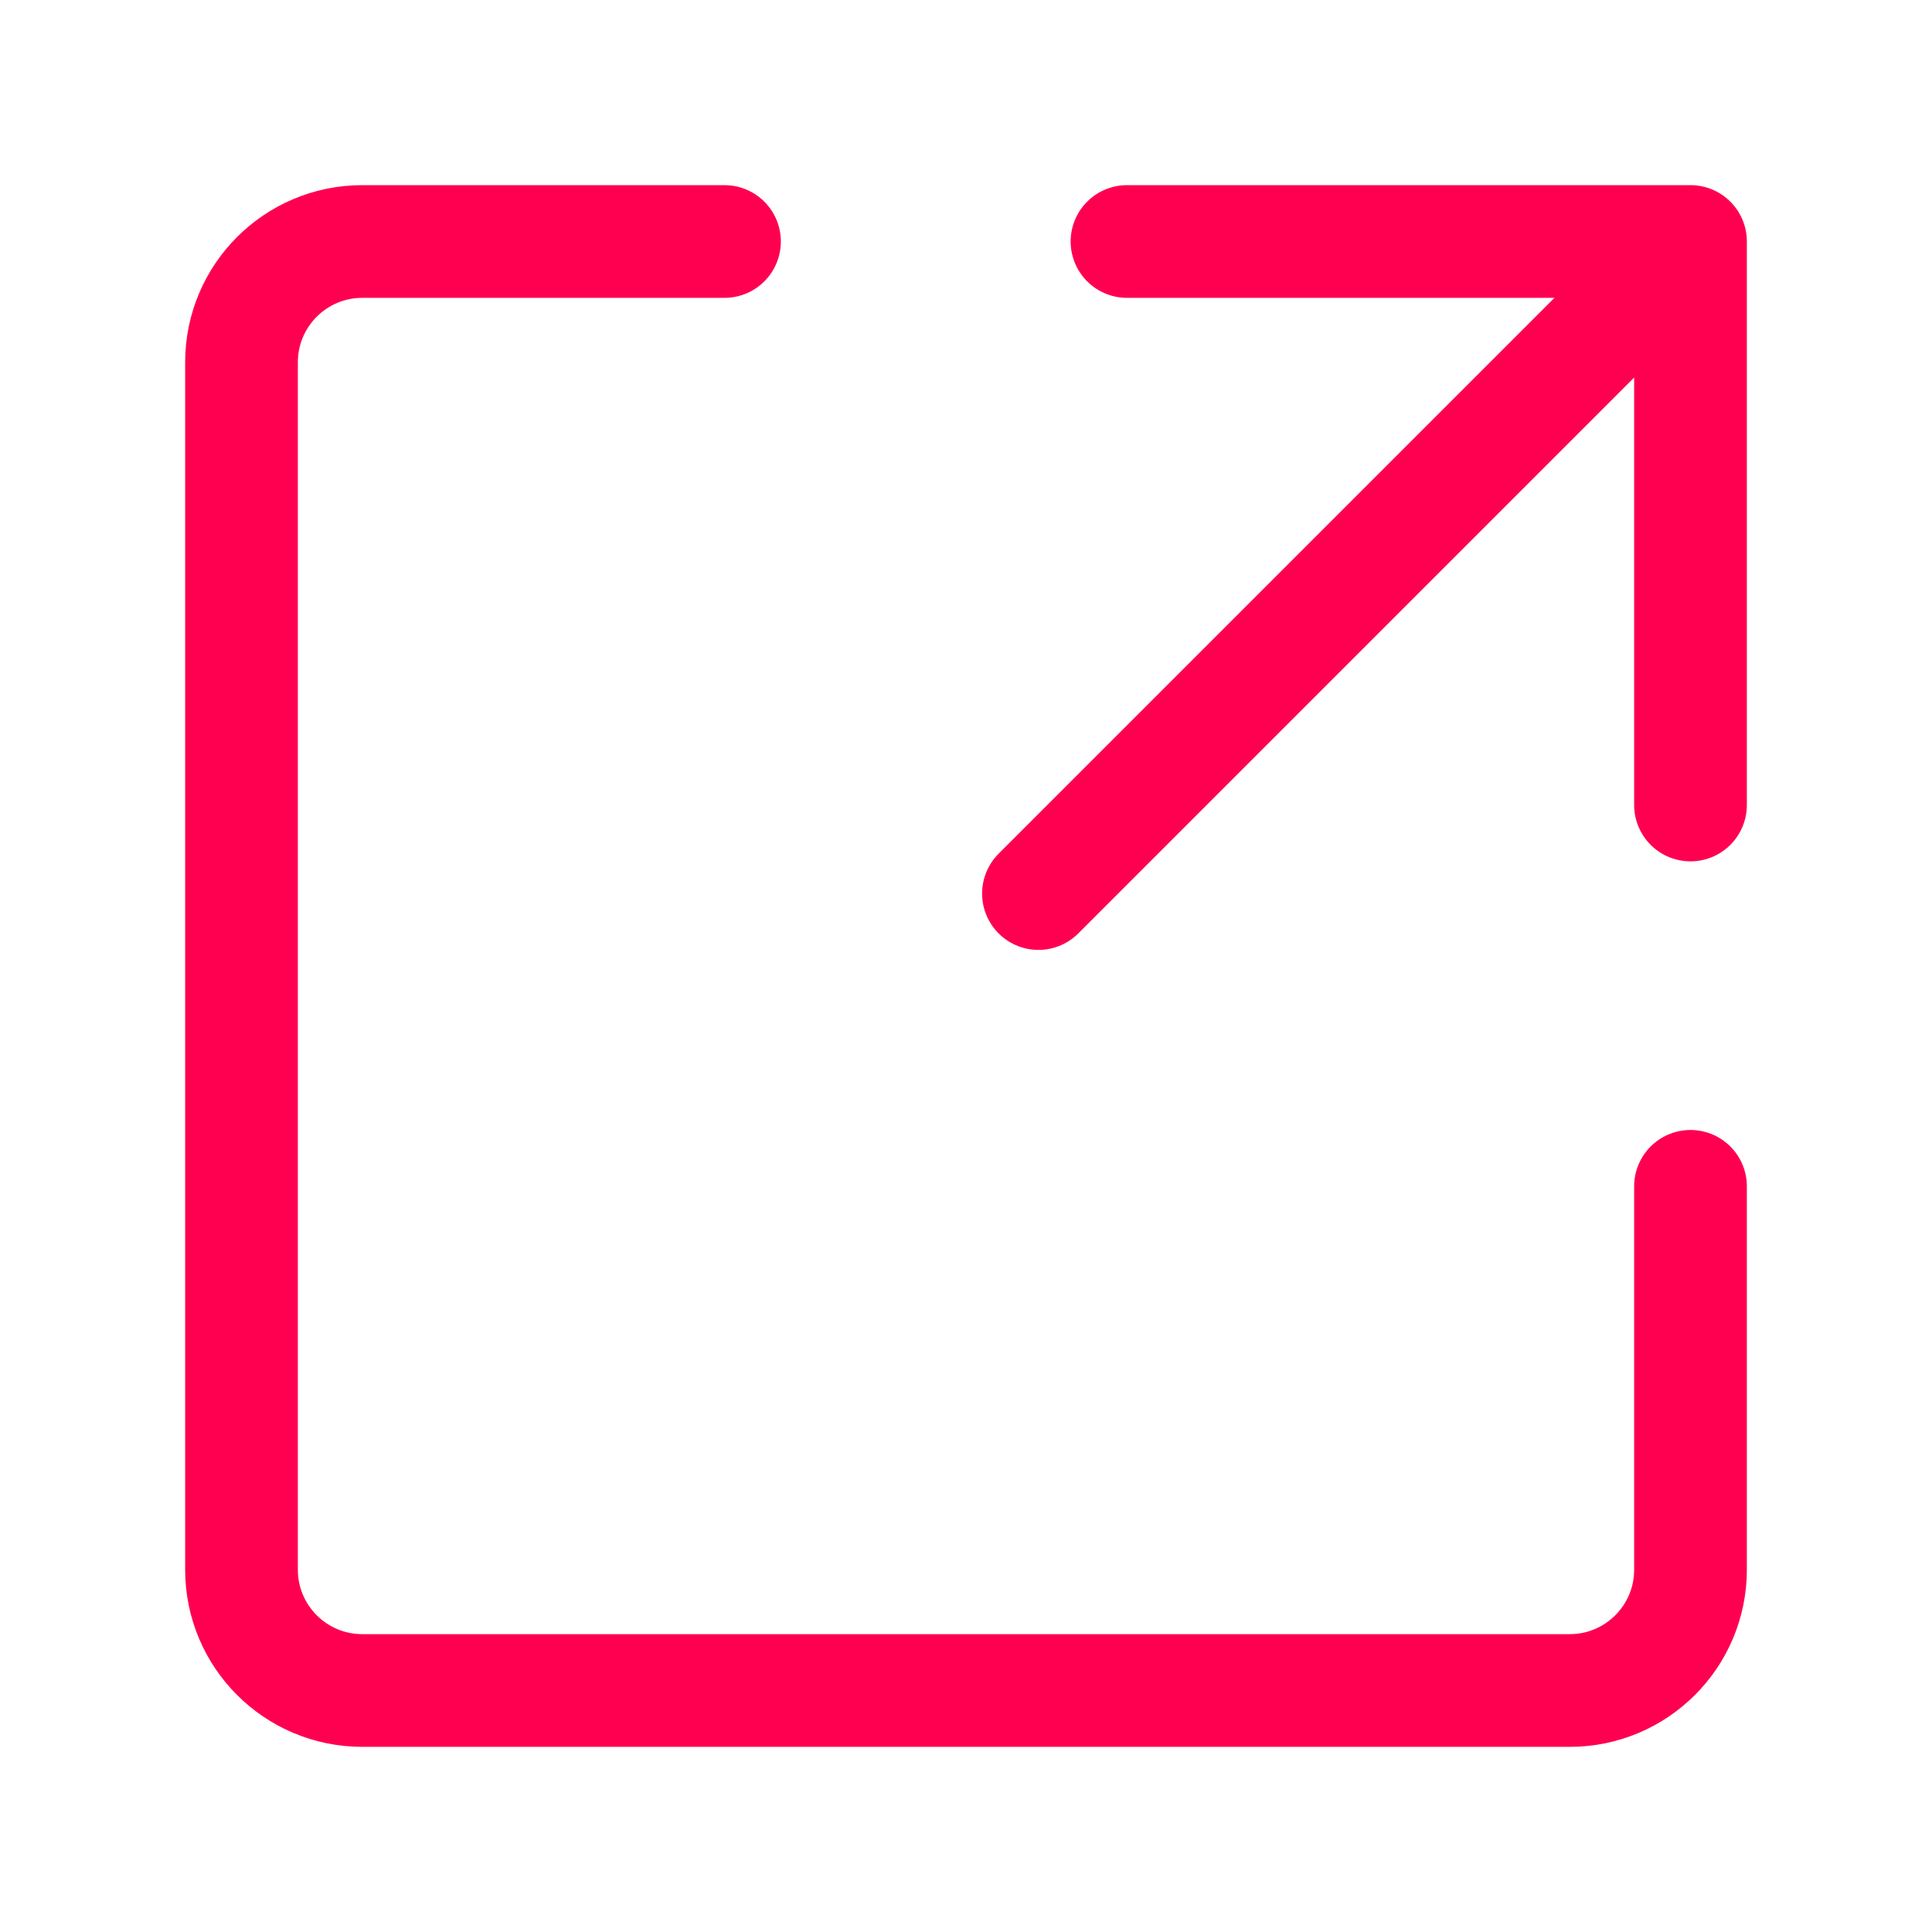
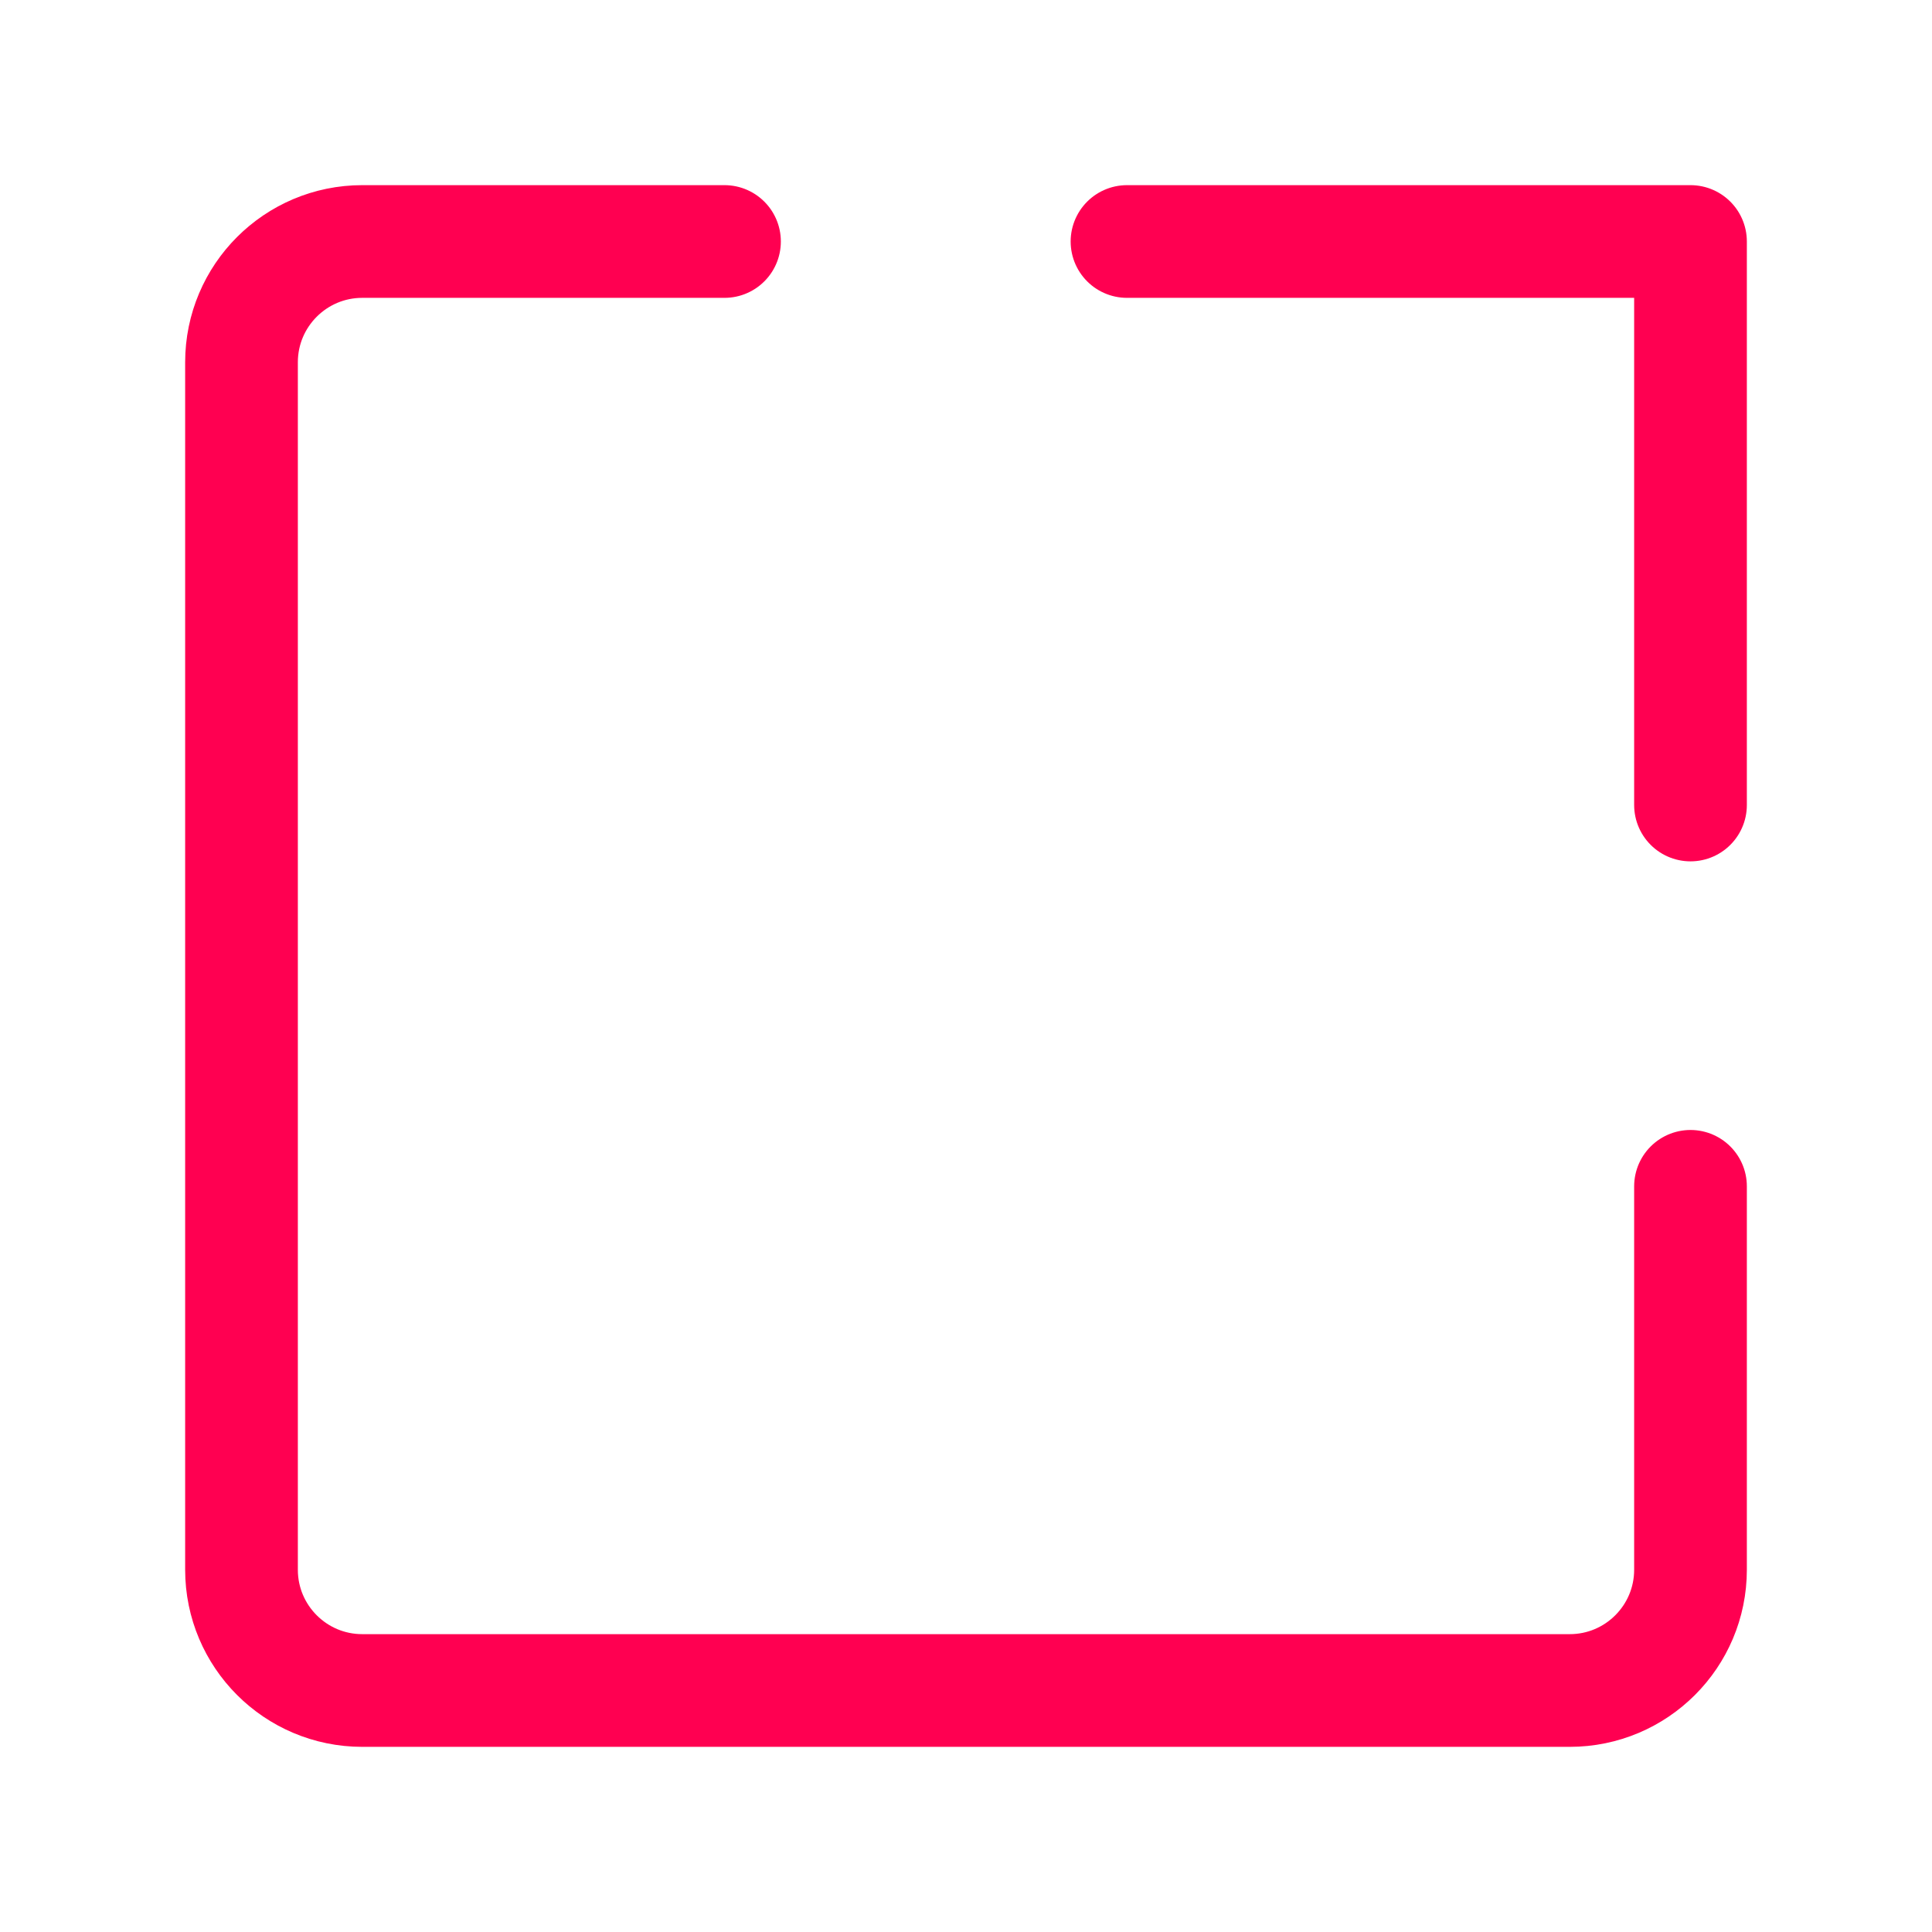
<svg xmlns="http://www.w3.org/2000/svg" width="24" height="24" viewBox="0 0 24 24" fill="none">
  <path d="M14 3H21V10" stroke="#FF0051" stroke-width="1.4" stroke-linecap="round" stroke-linejoin="round" />
  <path d="M21 14.737V19.5C21 20.328 20.328 21 19.5 21H4.5C3.672 21 3 20.328 3 19.5V4.5C3 3.672 3.672 3 4.5 3H9" stroke="#FF0051" stroke-width="1.4" stroke-linecap="round" stroke-linejoin="round" />
-   <path d="M12.9 11.1L20.55 3.45" stroke="#FF0051" stroke-width="1.4" stroke-linecap="round" stroke-linejoin="round" />
</svg>